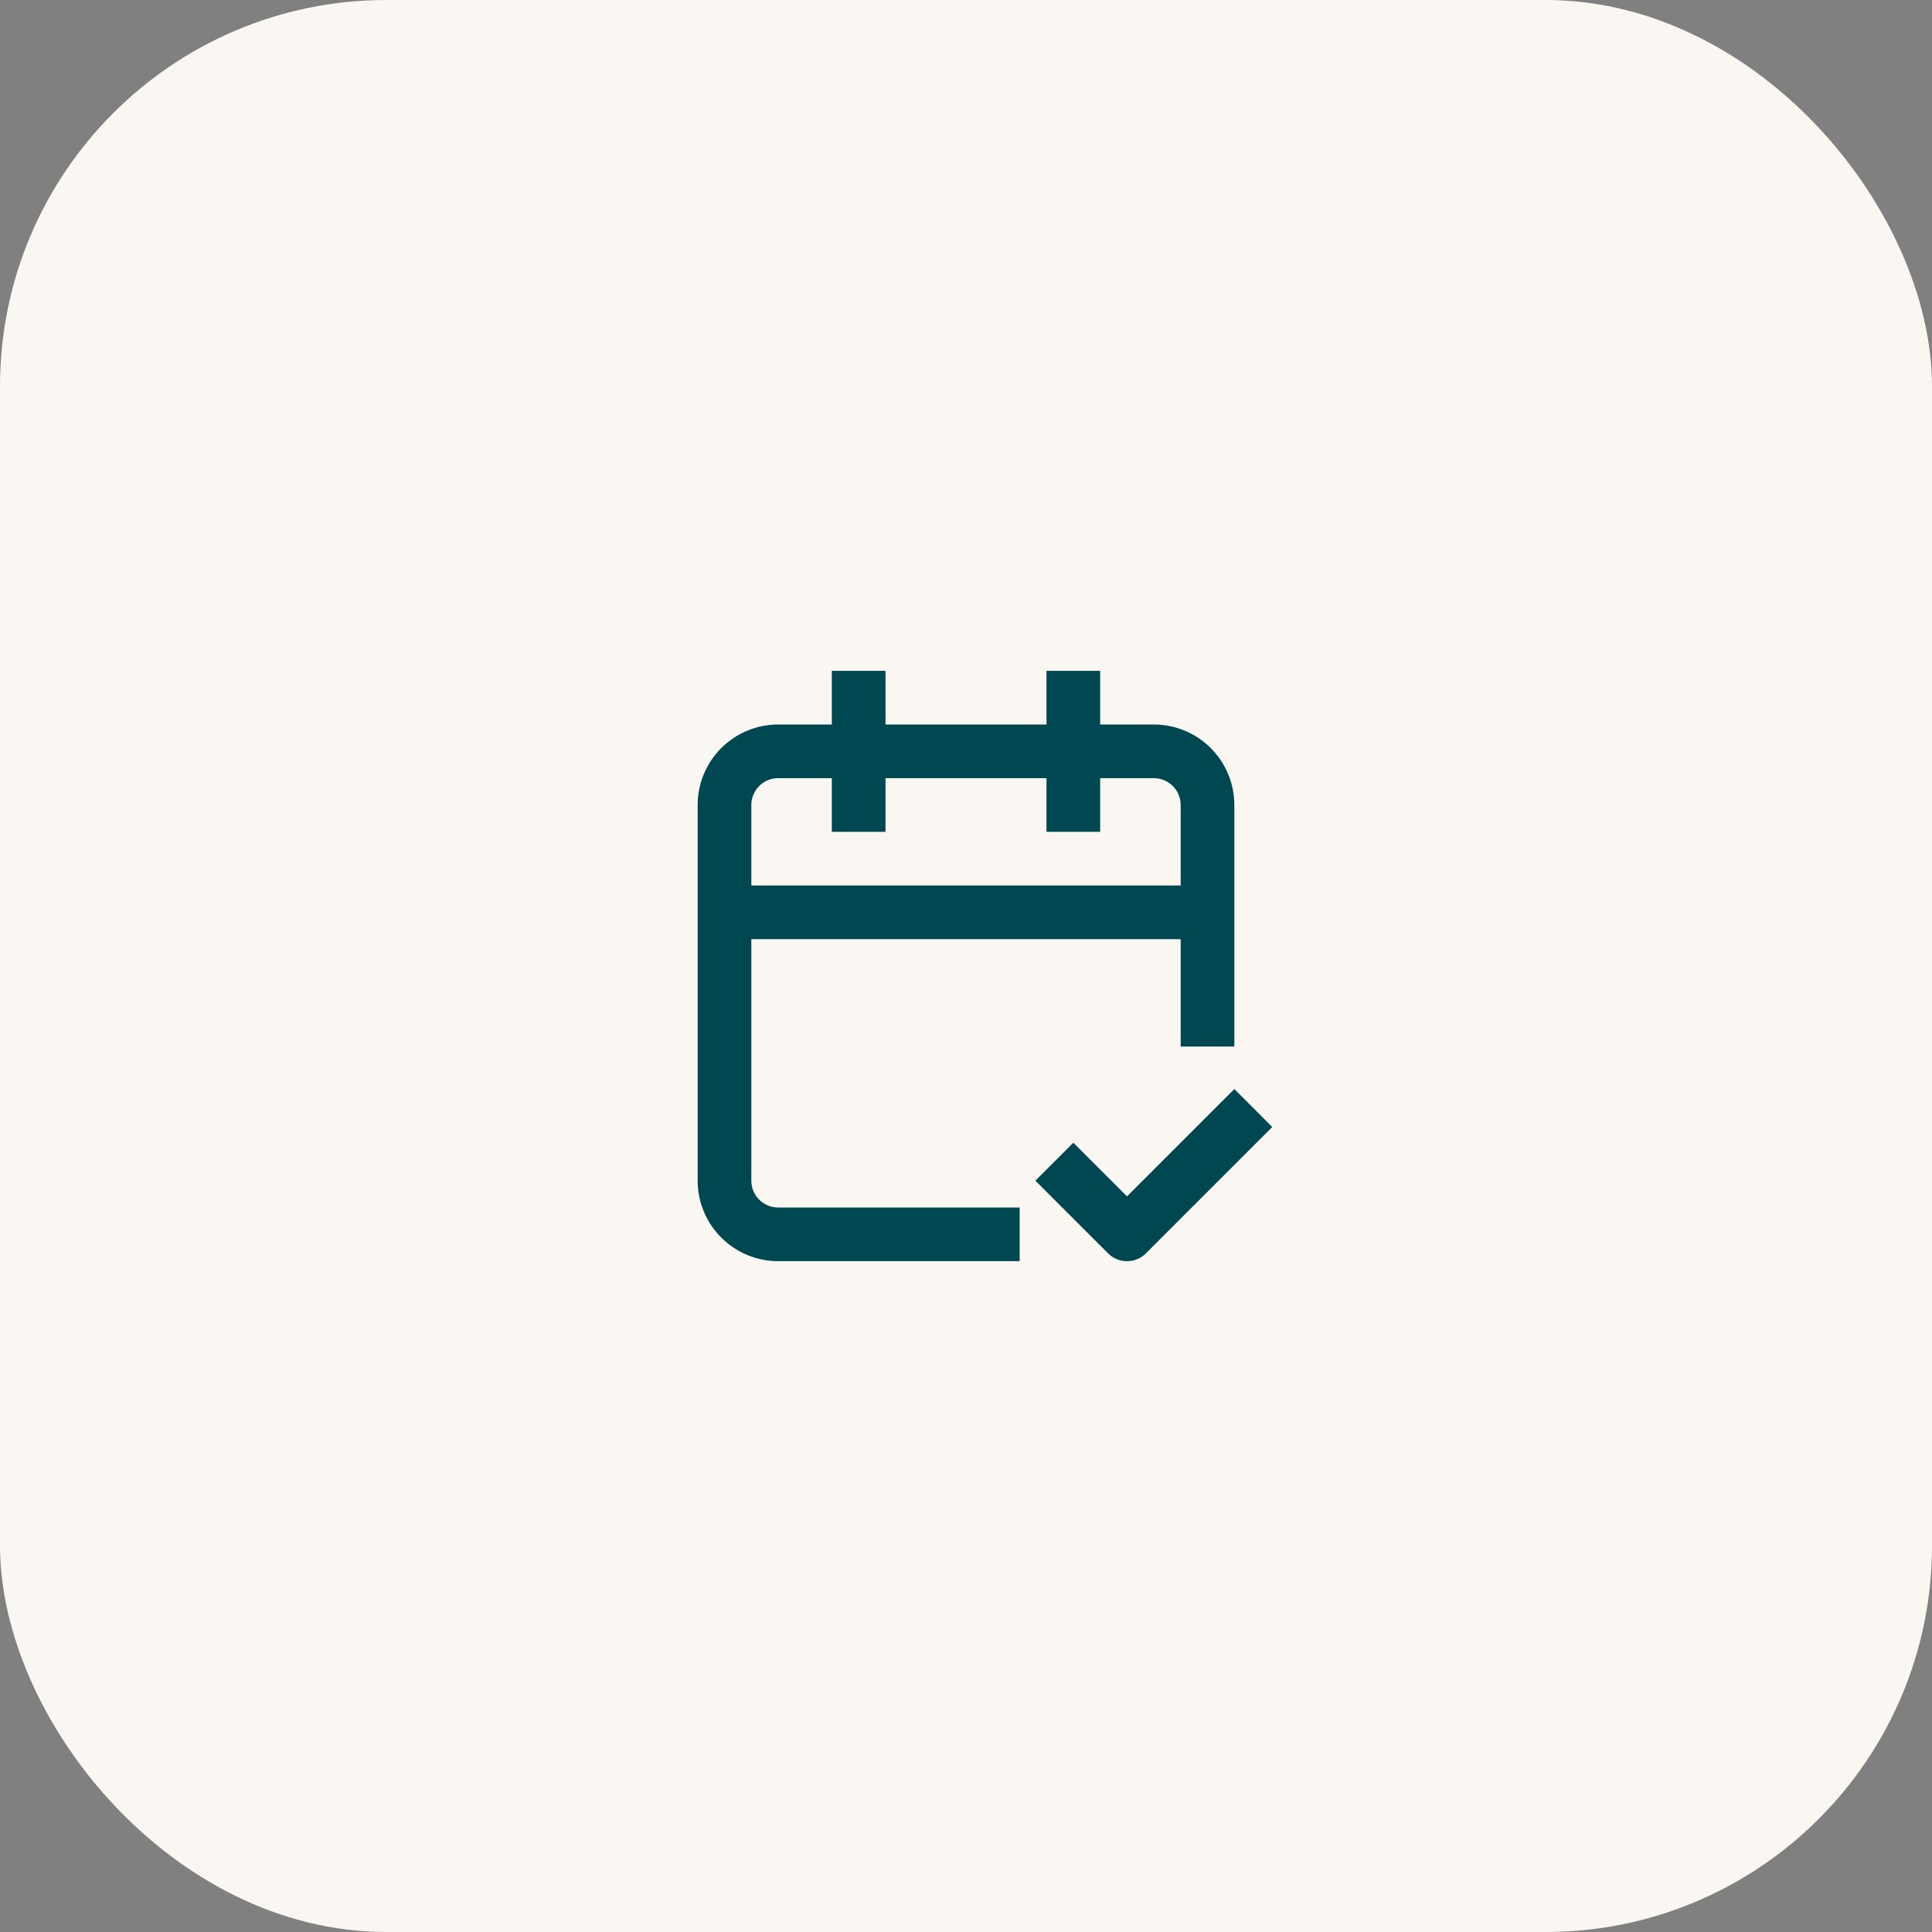
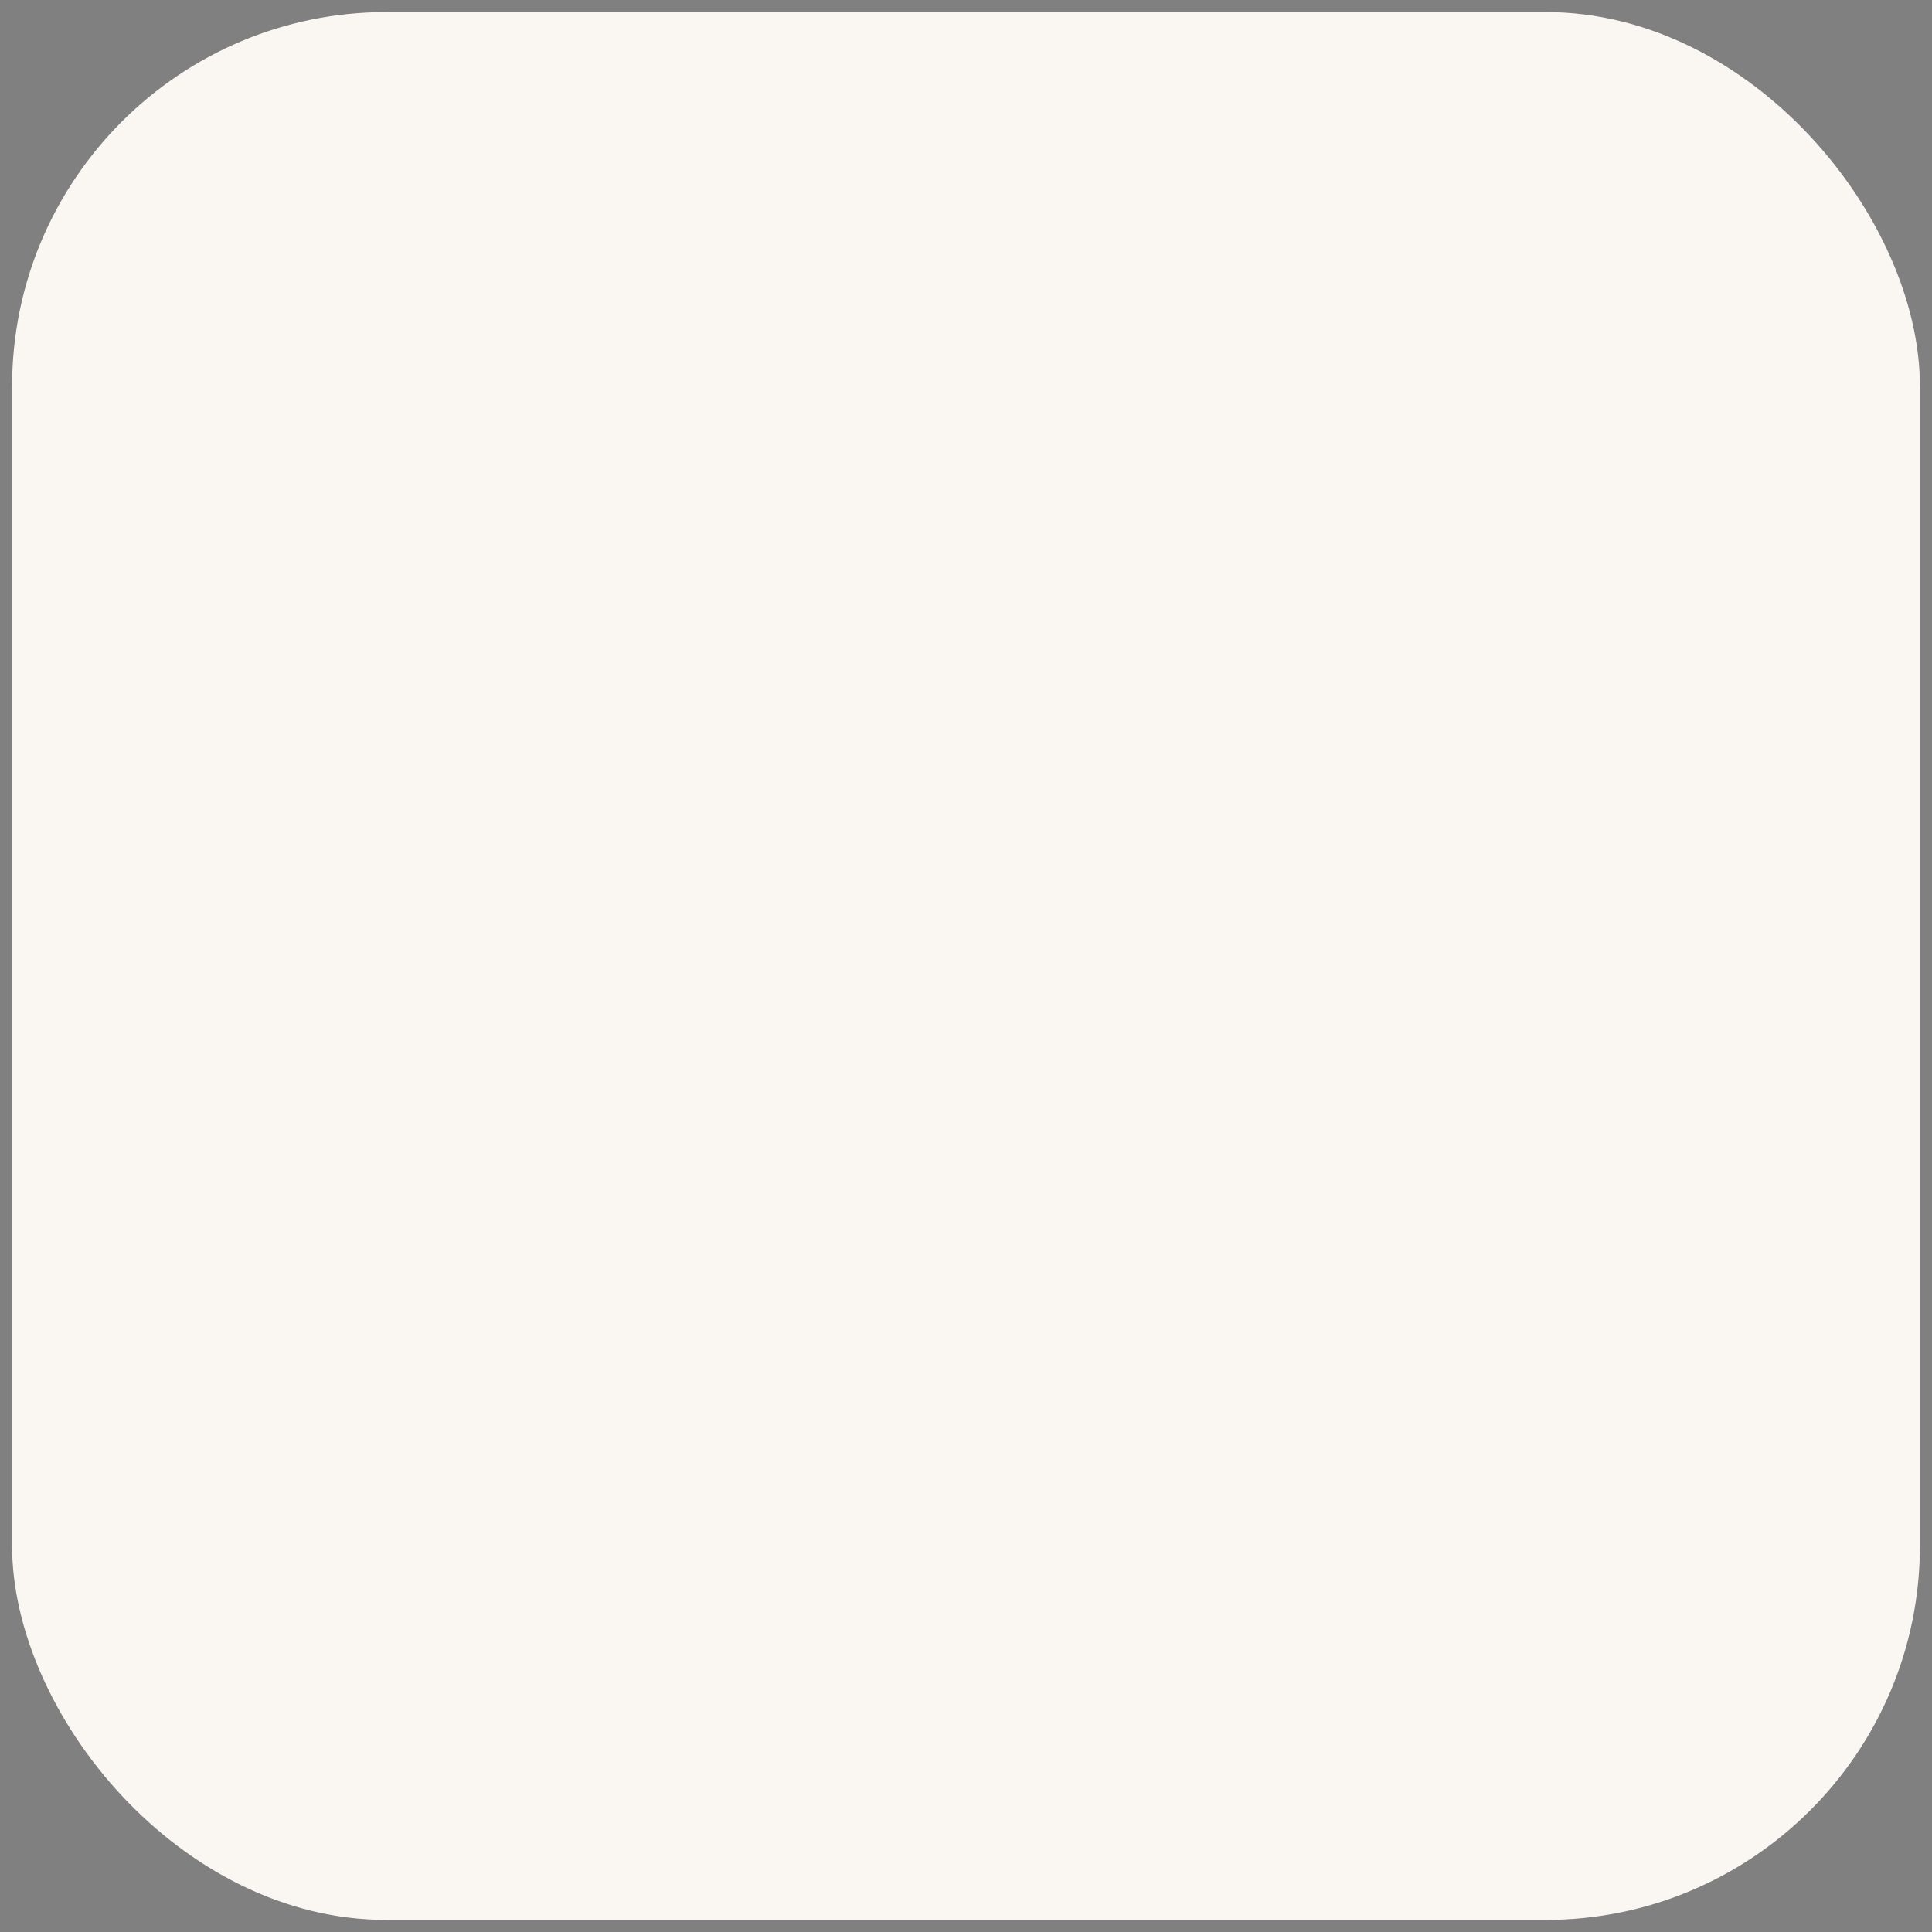
<svg xmlns="http://www.w3.org/2000/svg" width="72" height="72" viewBox="0 0 72 72" fill="none">
  <rect x="0" y="0" width="72" height="72" fill="#808080" stroke="none" />
  <rect x="0.45" y="0.45" width="71.1" height="71.1" rx="13.95" fill="#FAF6F2" />
-   <rect x="0.45" y="0.45" width="71.1" height="71.1" rx="13.95" stroke="#FAF6F2" stroke-width="0.9" />
-   <path d="M32 26V30M40 26V30M45 38V30C45 29.47 44.789 28.961 44.414 28.586C44.039 28.211 43.53 28 43 28H29C28.47 28 27.961 28.211 27.586 28.586C27.211 28.961 27 29.47 27 30V44C27 44.53 27.211 45.039 27.586 45.414C27.961 45.789 28.47 46 29 46H37M27 34H45M40 44L42 46L46 42" stroke="#004851" stroke-width="2" stroke-linecap="square" stroke-linejoin="round" />
</svg>